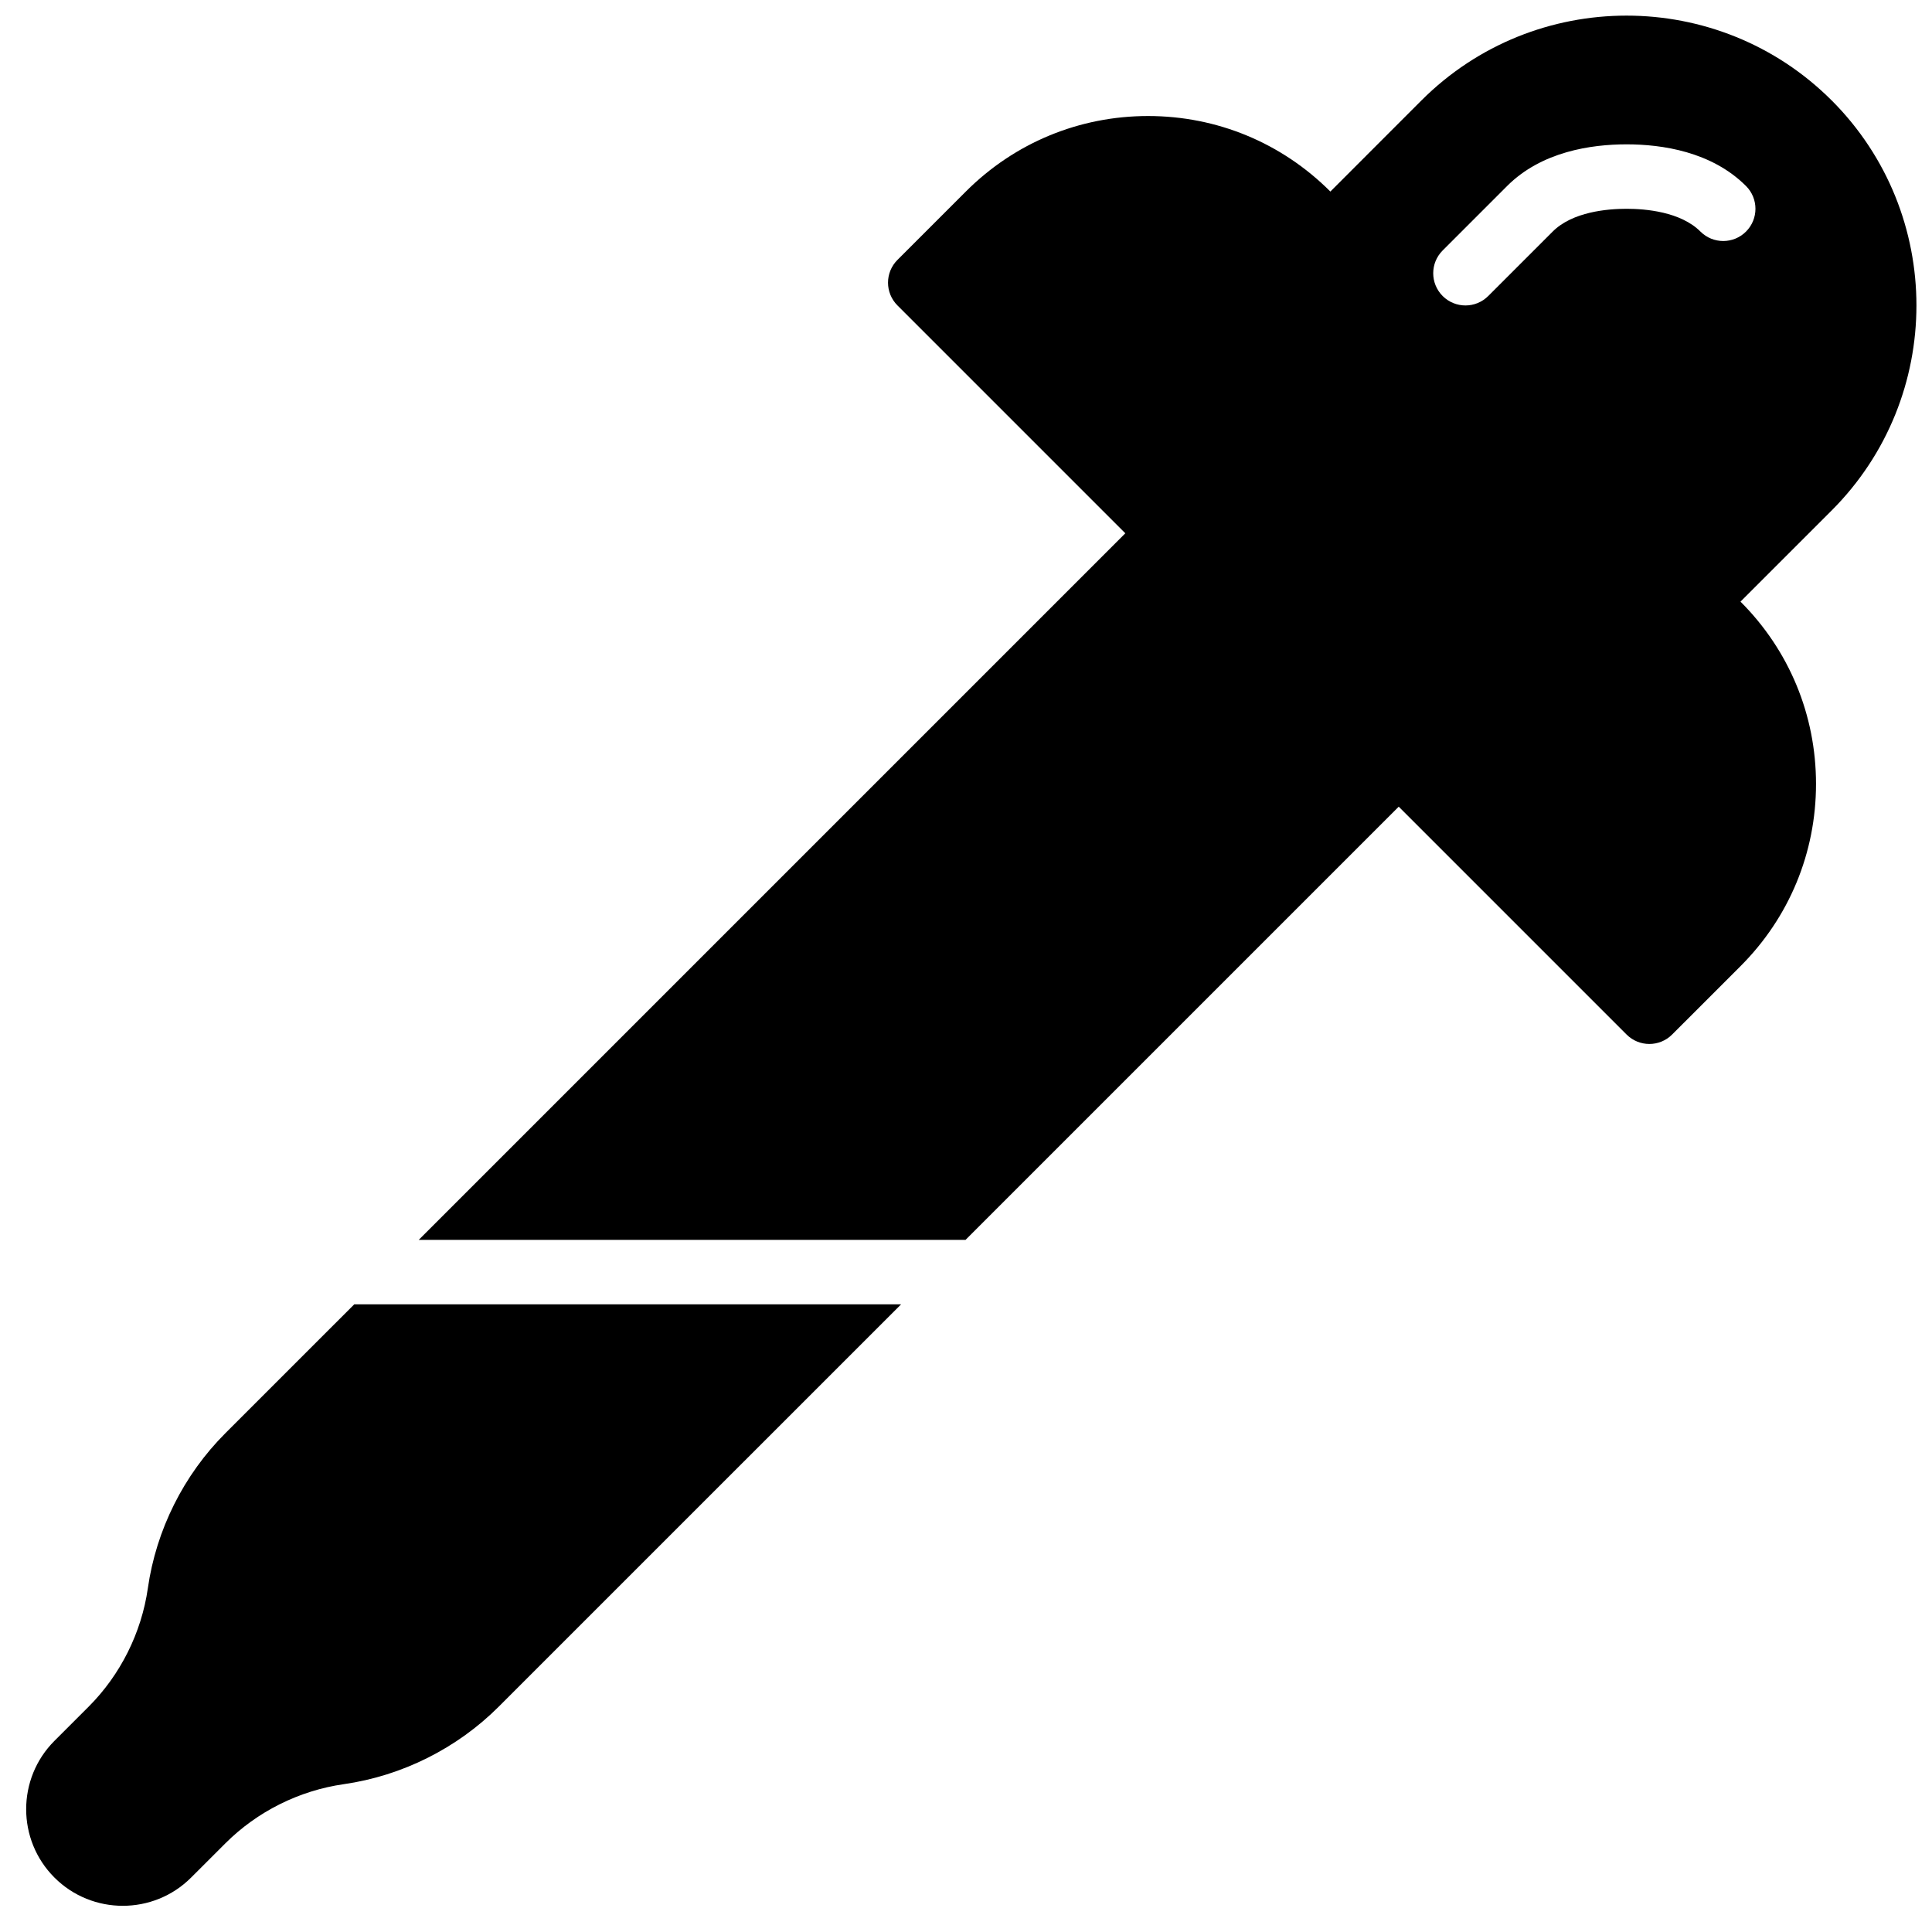
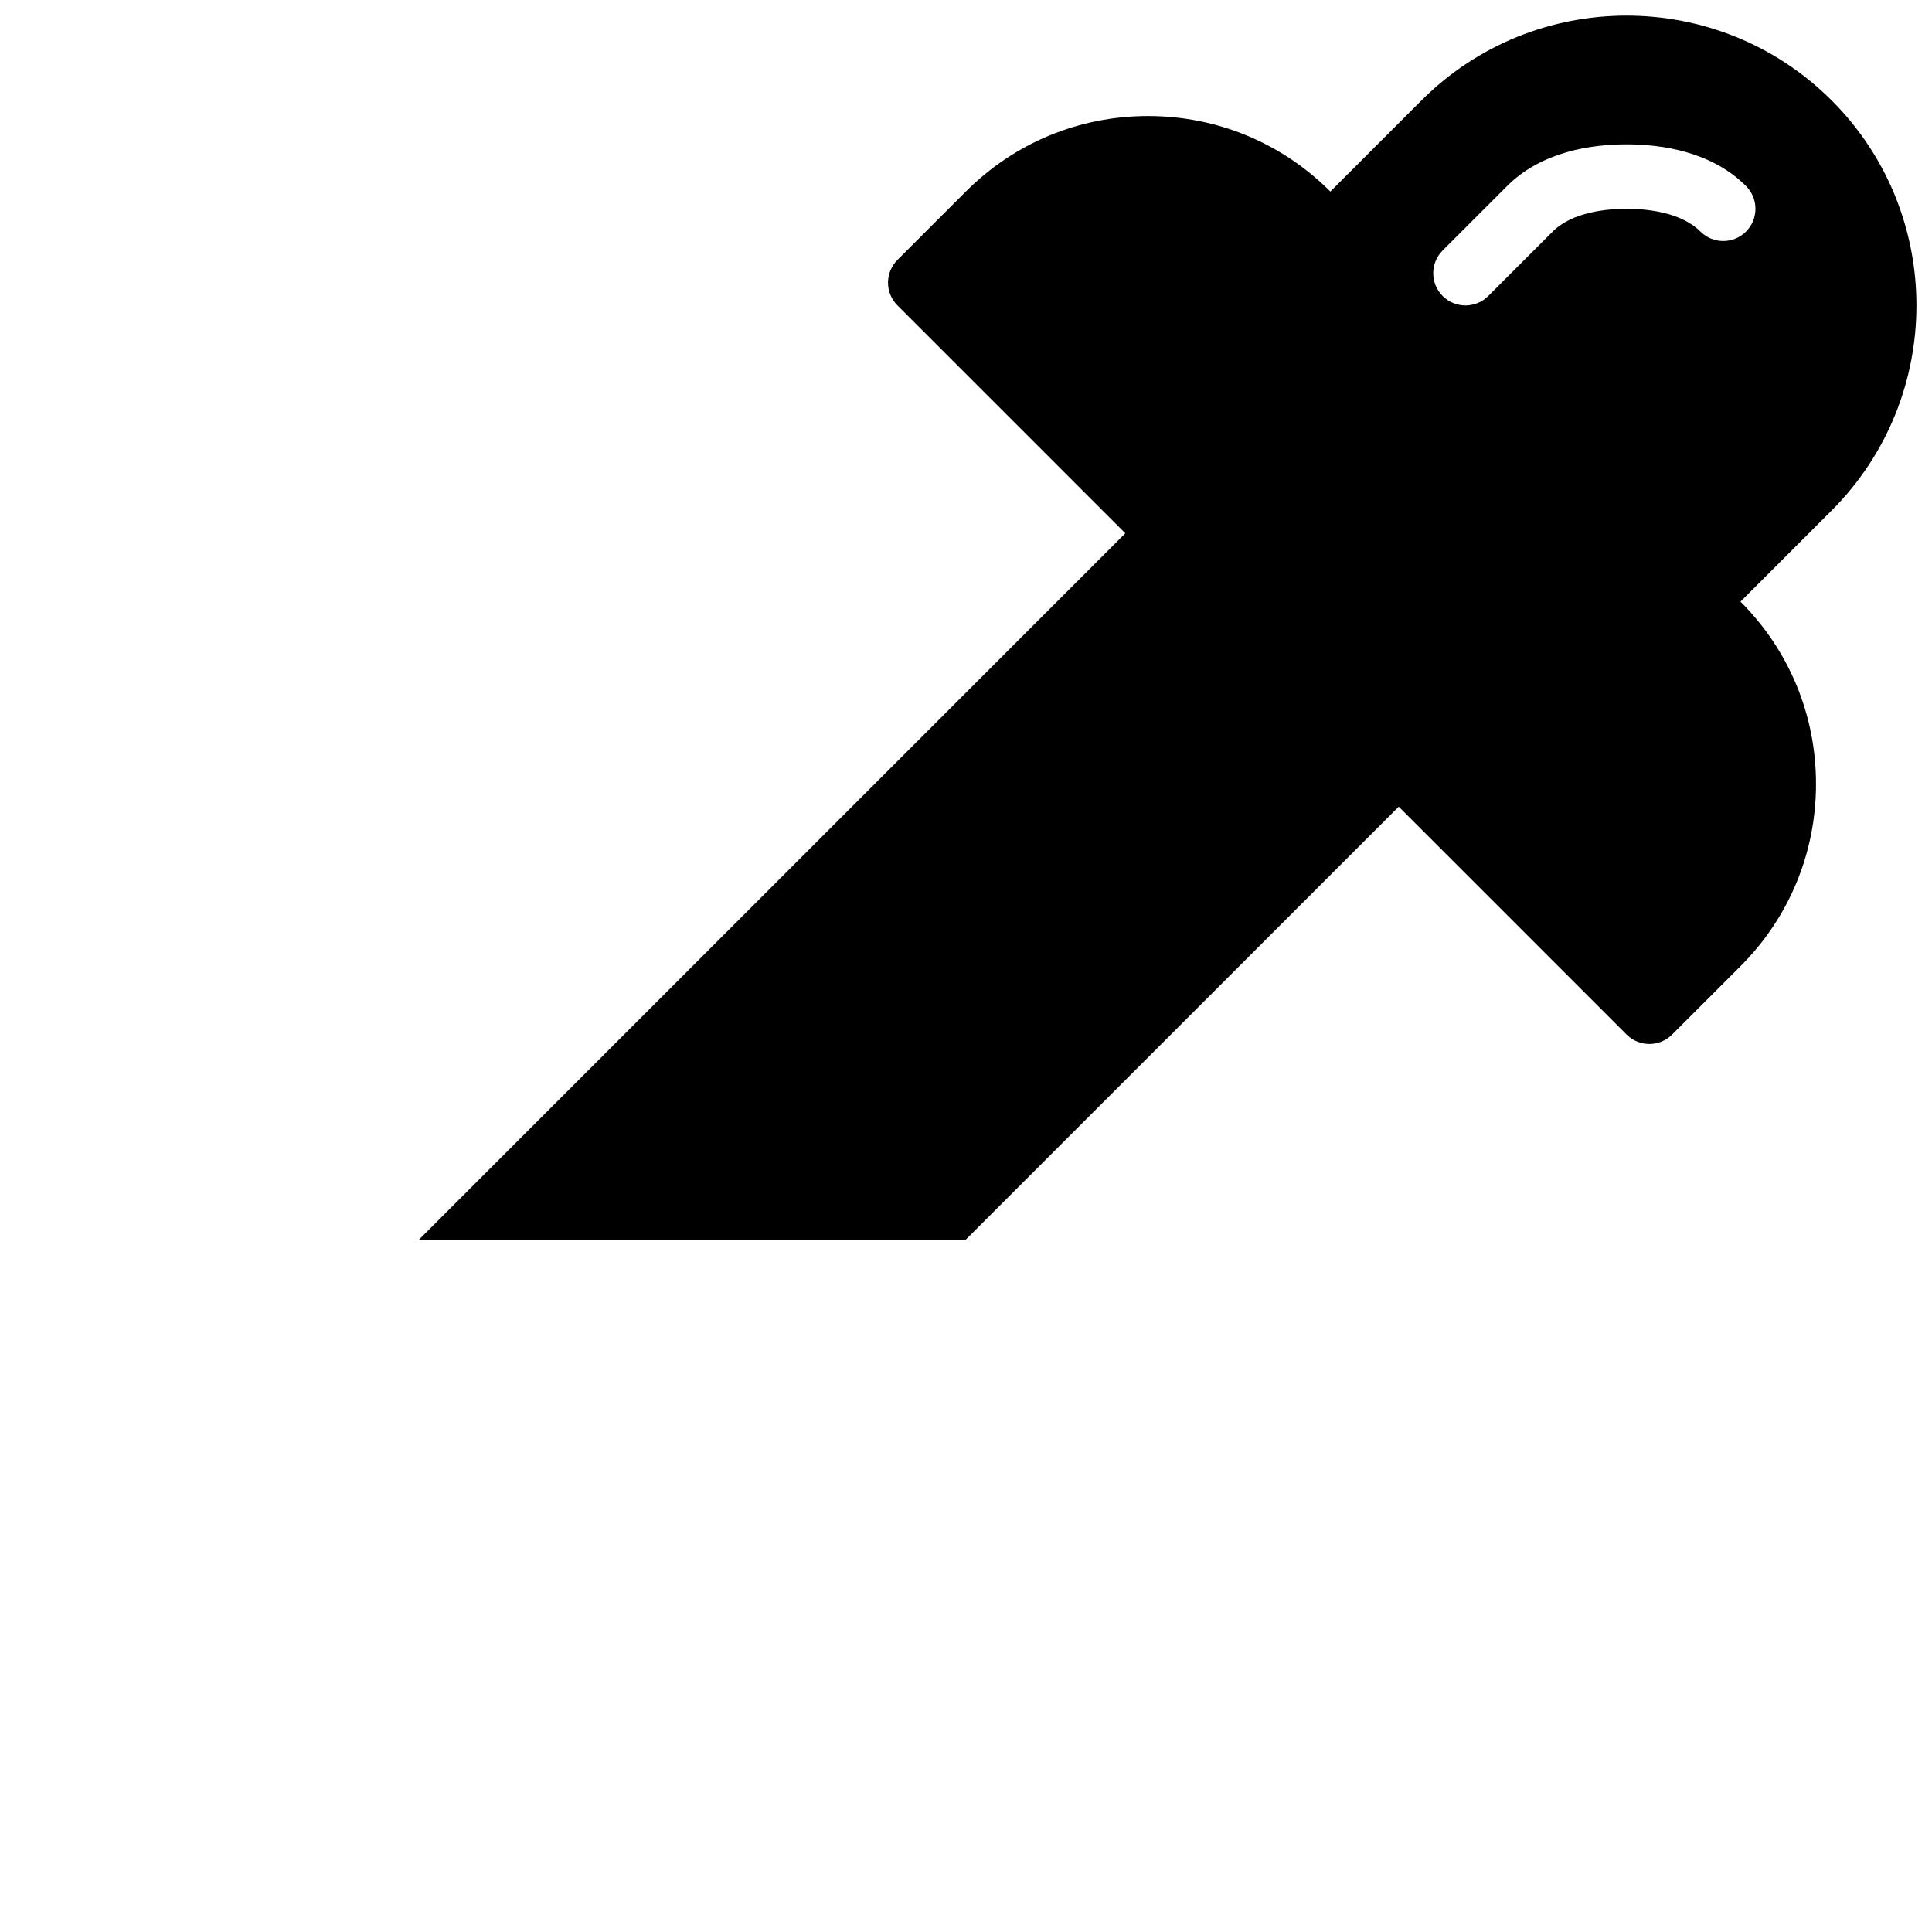
<svg xmlns="http://www.w3.org/2000/svg" width="800px" height="800px" version="1.1" viewBox="144 144 512 512">
  <defs>
    <clipPath id="a">
      <path d="m254 148.09h397.9v324.91h-397.9z" />
    </clipPath>
  </defs>
  <g clip-path="url(#a)">
    <path d="m606.71 205.37c-3.34 3.336-8.738 3.336-12.074 0-5.254-5.254-14.527-6.039-19.582-6.039-5.055 0-14.328 0.785-19.578 6.039l-17.082 17.078c-1.664 1.664-3.848 2.5-6.035 2.5s-4.371-0.836-6.039-2.5c-3.336-3.34-3.336-8.738 0-12.074l17.078-17.078c9.121-9.121 22.246-11.043 31.656-11.043 9.41 0 22.535 1.922 31.656 11.043 3.336 3.336 3.336 8.734 0 12.074m22.688-34.766c-29.973-29.953-78.723-29.953-108.69 0l-24.148 24.16c-12.902-12.914-30.059-20.016-48.312-20.016-18.242 0-35.395 7.102-48.297 20.016l-18.113 18.109c-3.34 3.34-3.34 8.734 0 12.074l60.379 60.383-187.25 187.25h144.91l114.8-114.8 60.379 60.379c1.664 1.668 3.852 2.504 6.039 2.504 2.184 0 4.371-0.836 6.035-2.504l18.113-18.109c12.91-12.902 20.016-30.059 20.016-48.297 0-18.258-7.106-35.414-20.016-48.316l24.156-24.148c29.965-29.973 29.965-78.723 0-108.69" fill-rule="evenodd" />
  </g>
-   <path d="m203.71 523.83c-11.031 11.035-18.324 25.609-20.527 41.059-1.691 11.809-7.269 22.961-15.695 31.398l-9.062 9.059c-9.988 9.992-9.988 26.234 0 36.223 4.996 4.996 11.555 7.488 18.113 7.488 6.566 0 13.117-2.492 18.113-7.488l9.059-9.051c8.438-8.445 19.59-14.012 31.406-15.695 15.438-2.211 30.016-9.504 41.047-20.535l106.64-106.63h-144.92z" fill-rule="evenodd" />
</svg>